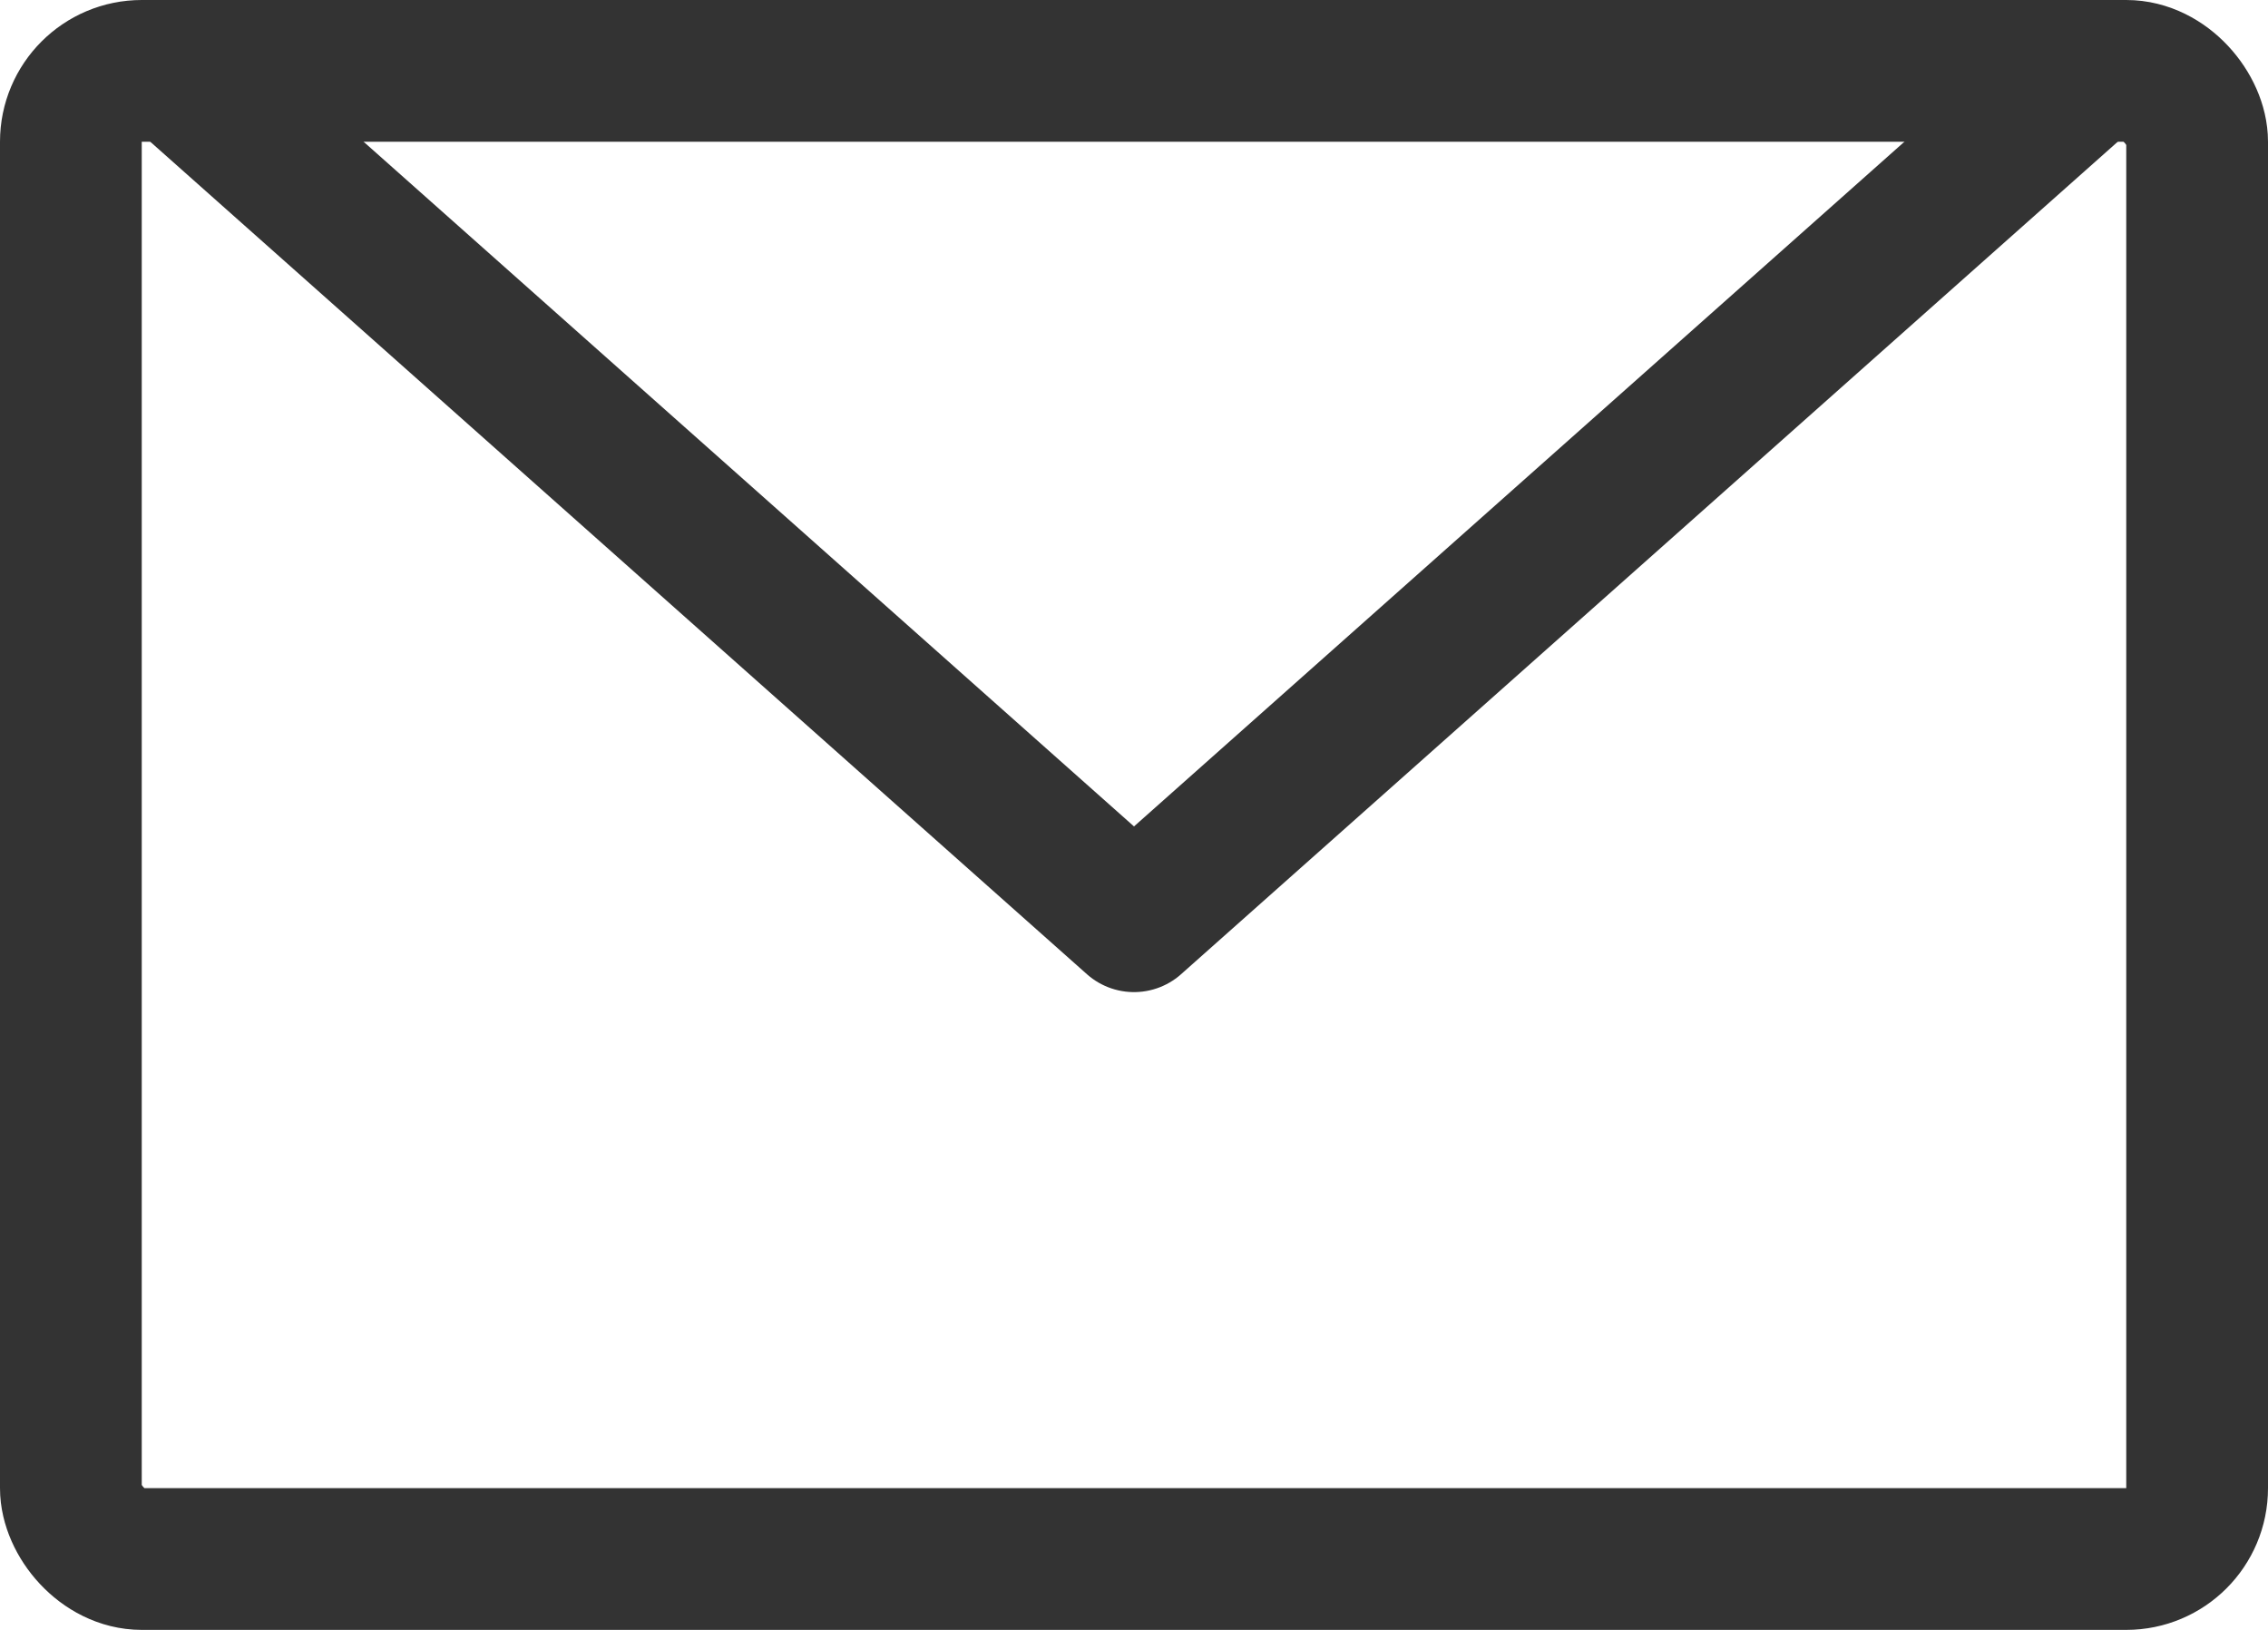
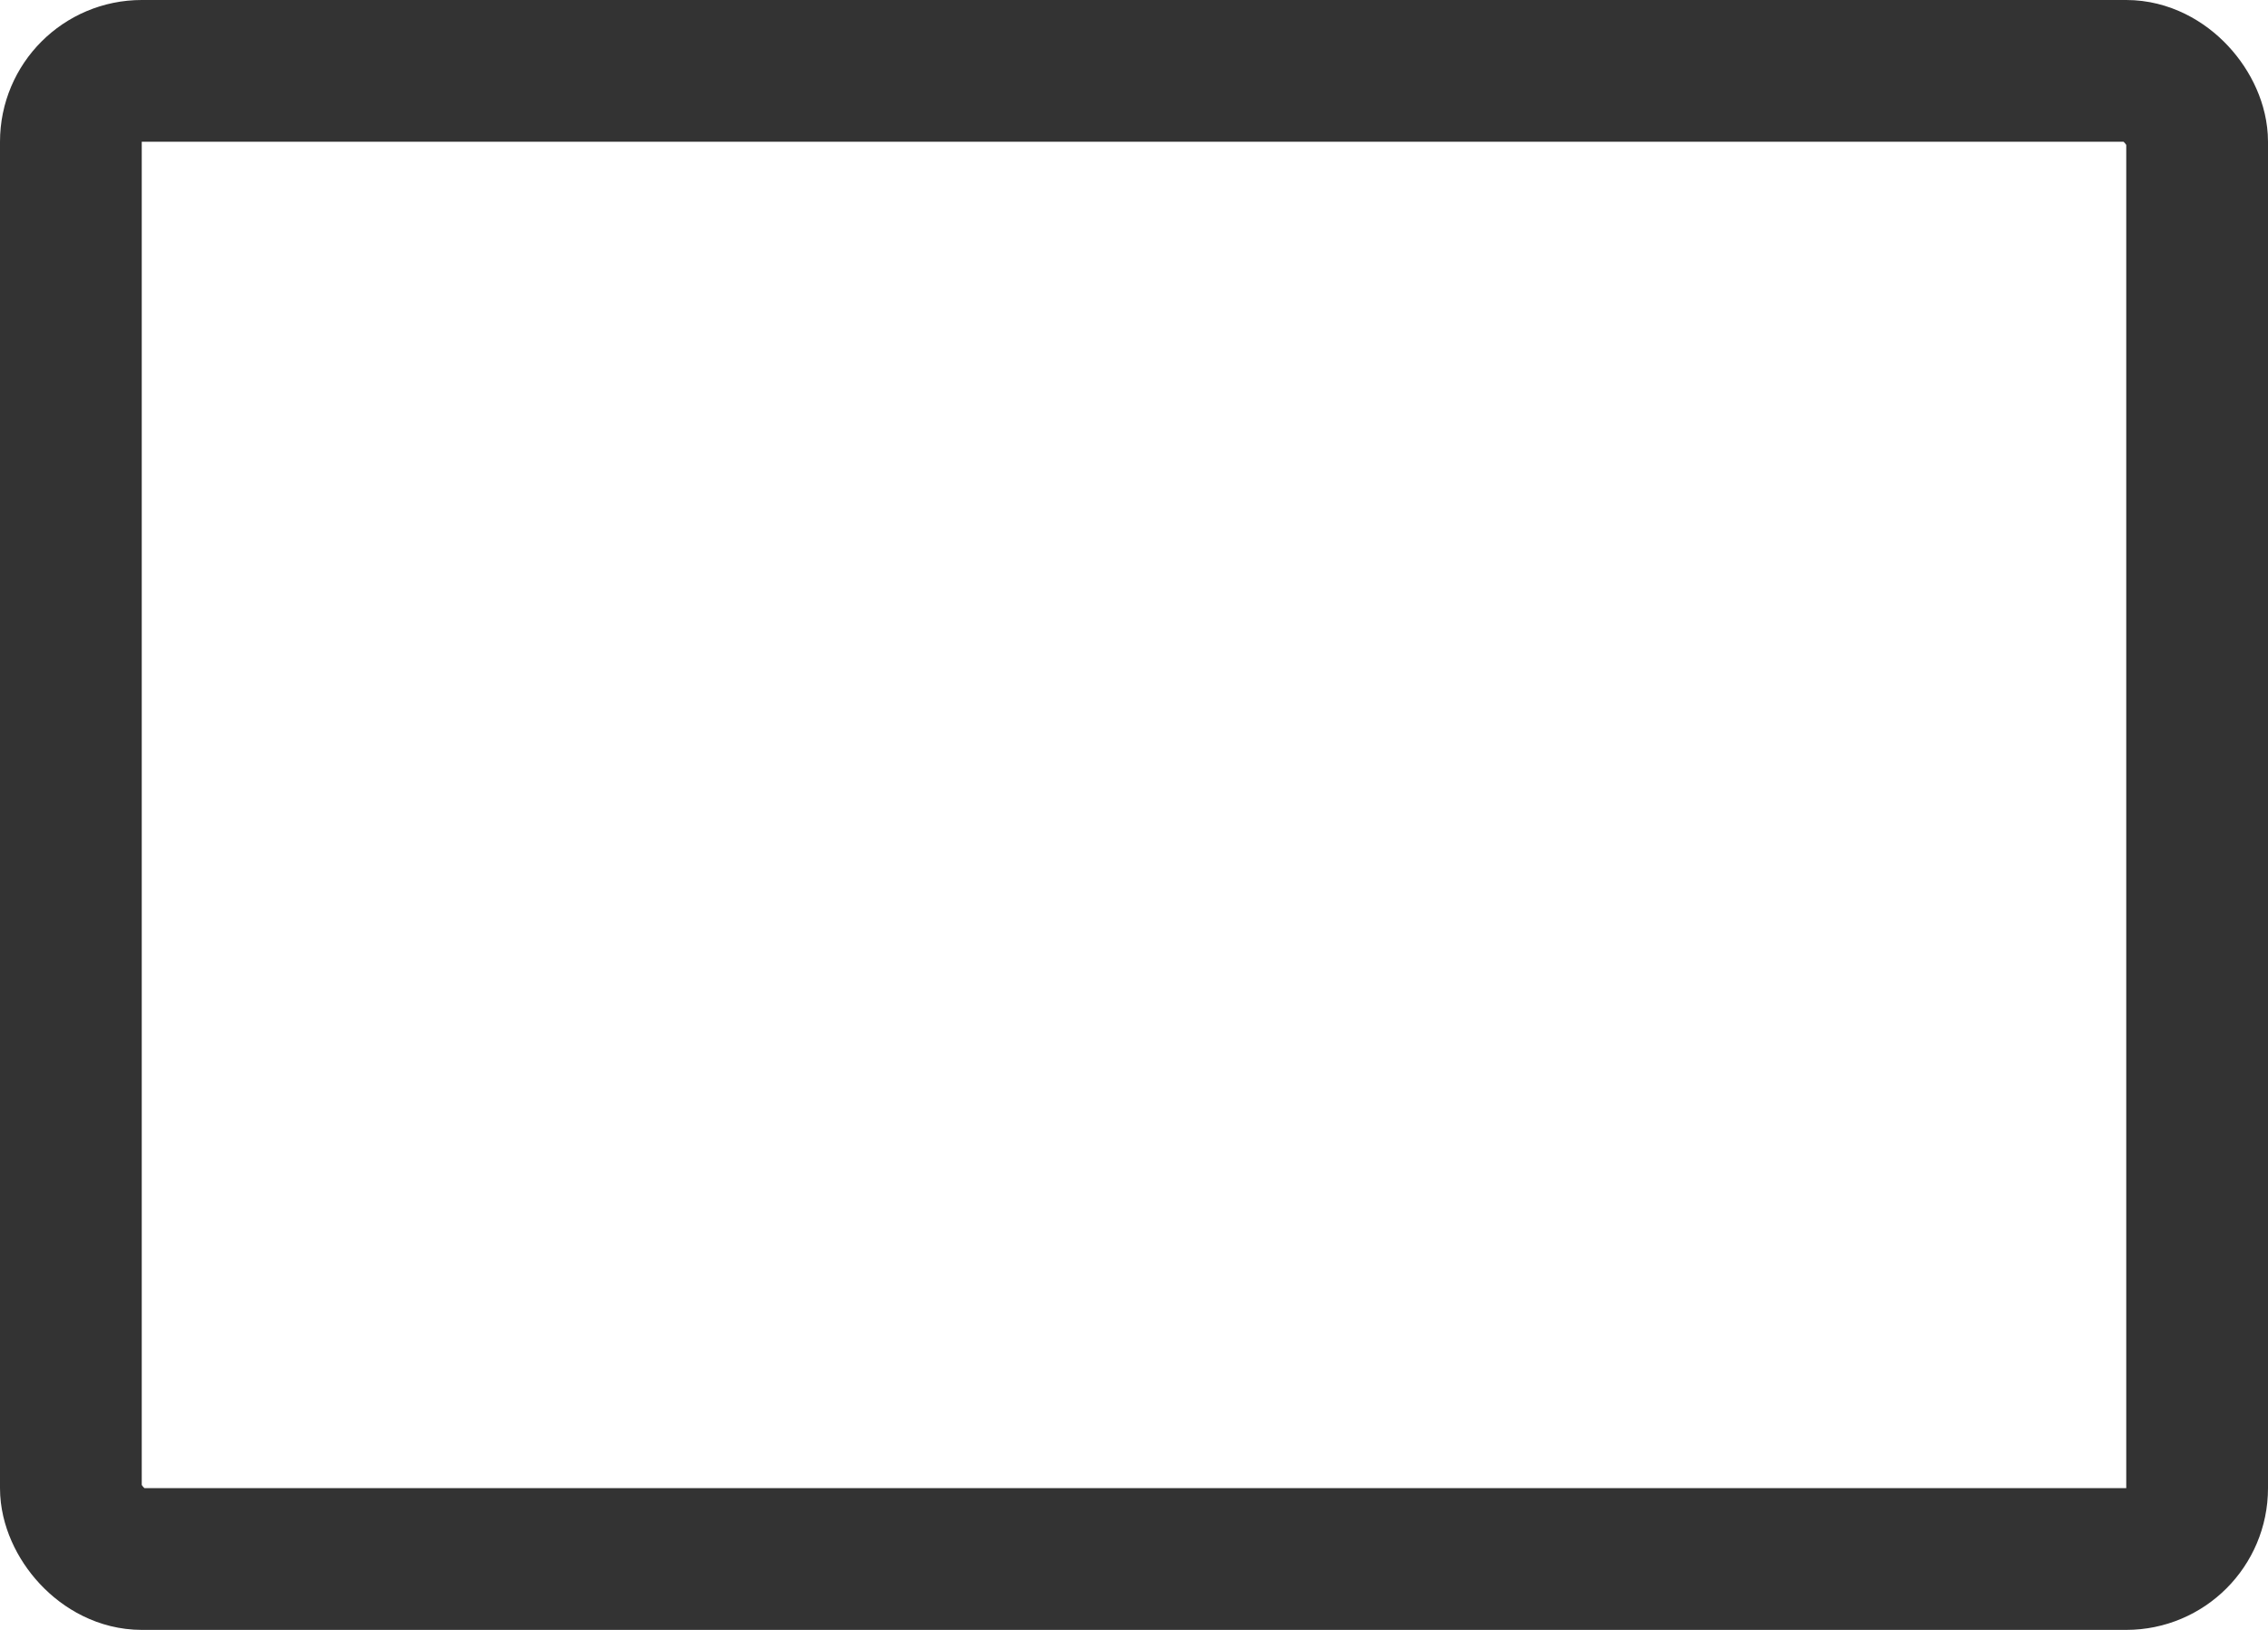
<svg xmlns="http://www.w3.org/2000/svg" viewBox="0 0 32 23">
  <defs>
    <style>.cls-1,.cls-2{fill:none;stroke:#333;stroke-linecap:round;stroke-linejoin:round;stroke-width:2px;}.cls-2{fill-rule:evenodd;}</style>
  </defs>
  <g id="レイヤー_2" data-name="レイヤー 2">
    <g id="レイヤー_1-2" data-name="レイヤー 1">
      <rect class="cls-1" x="1" y="1" width="30" height="21" rx="1" />
-       <polyline class="cls-2" points="2.5 1 16 13 29.5 1" />
    </g>
  </g>
</svg>